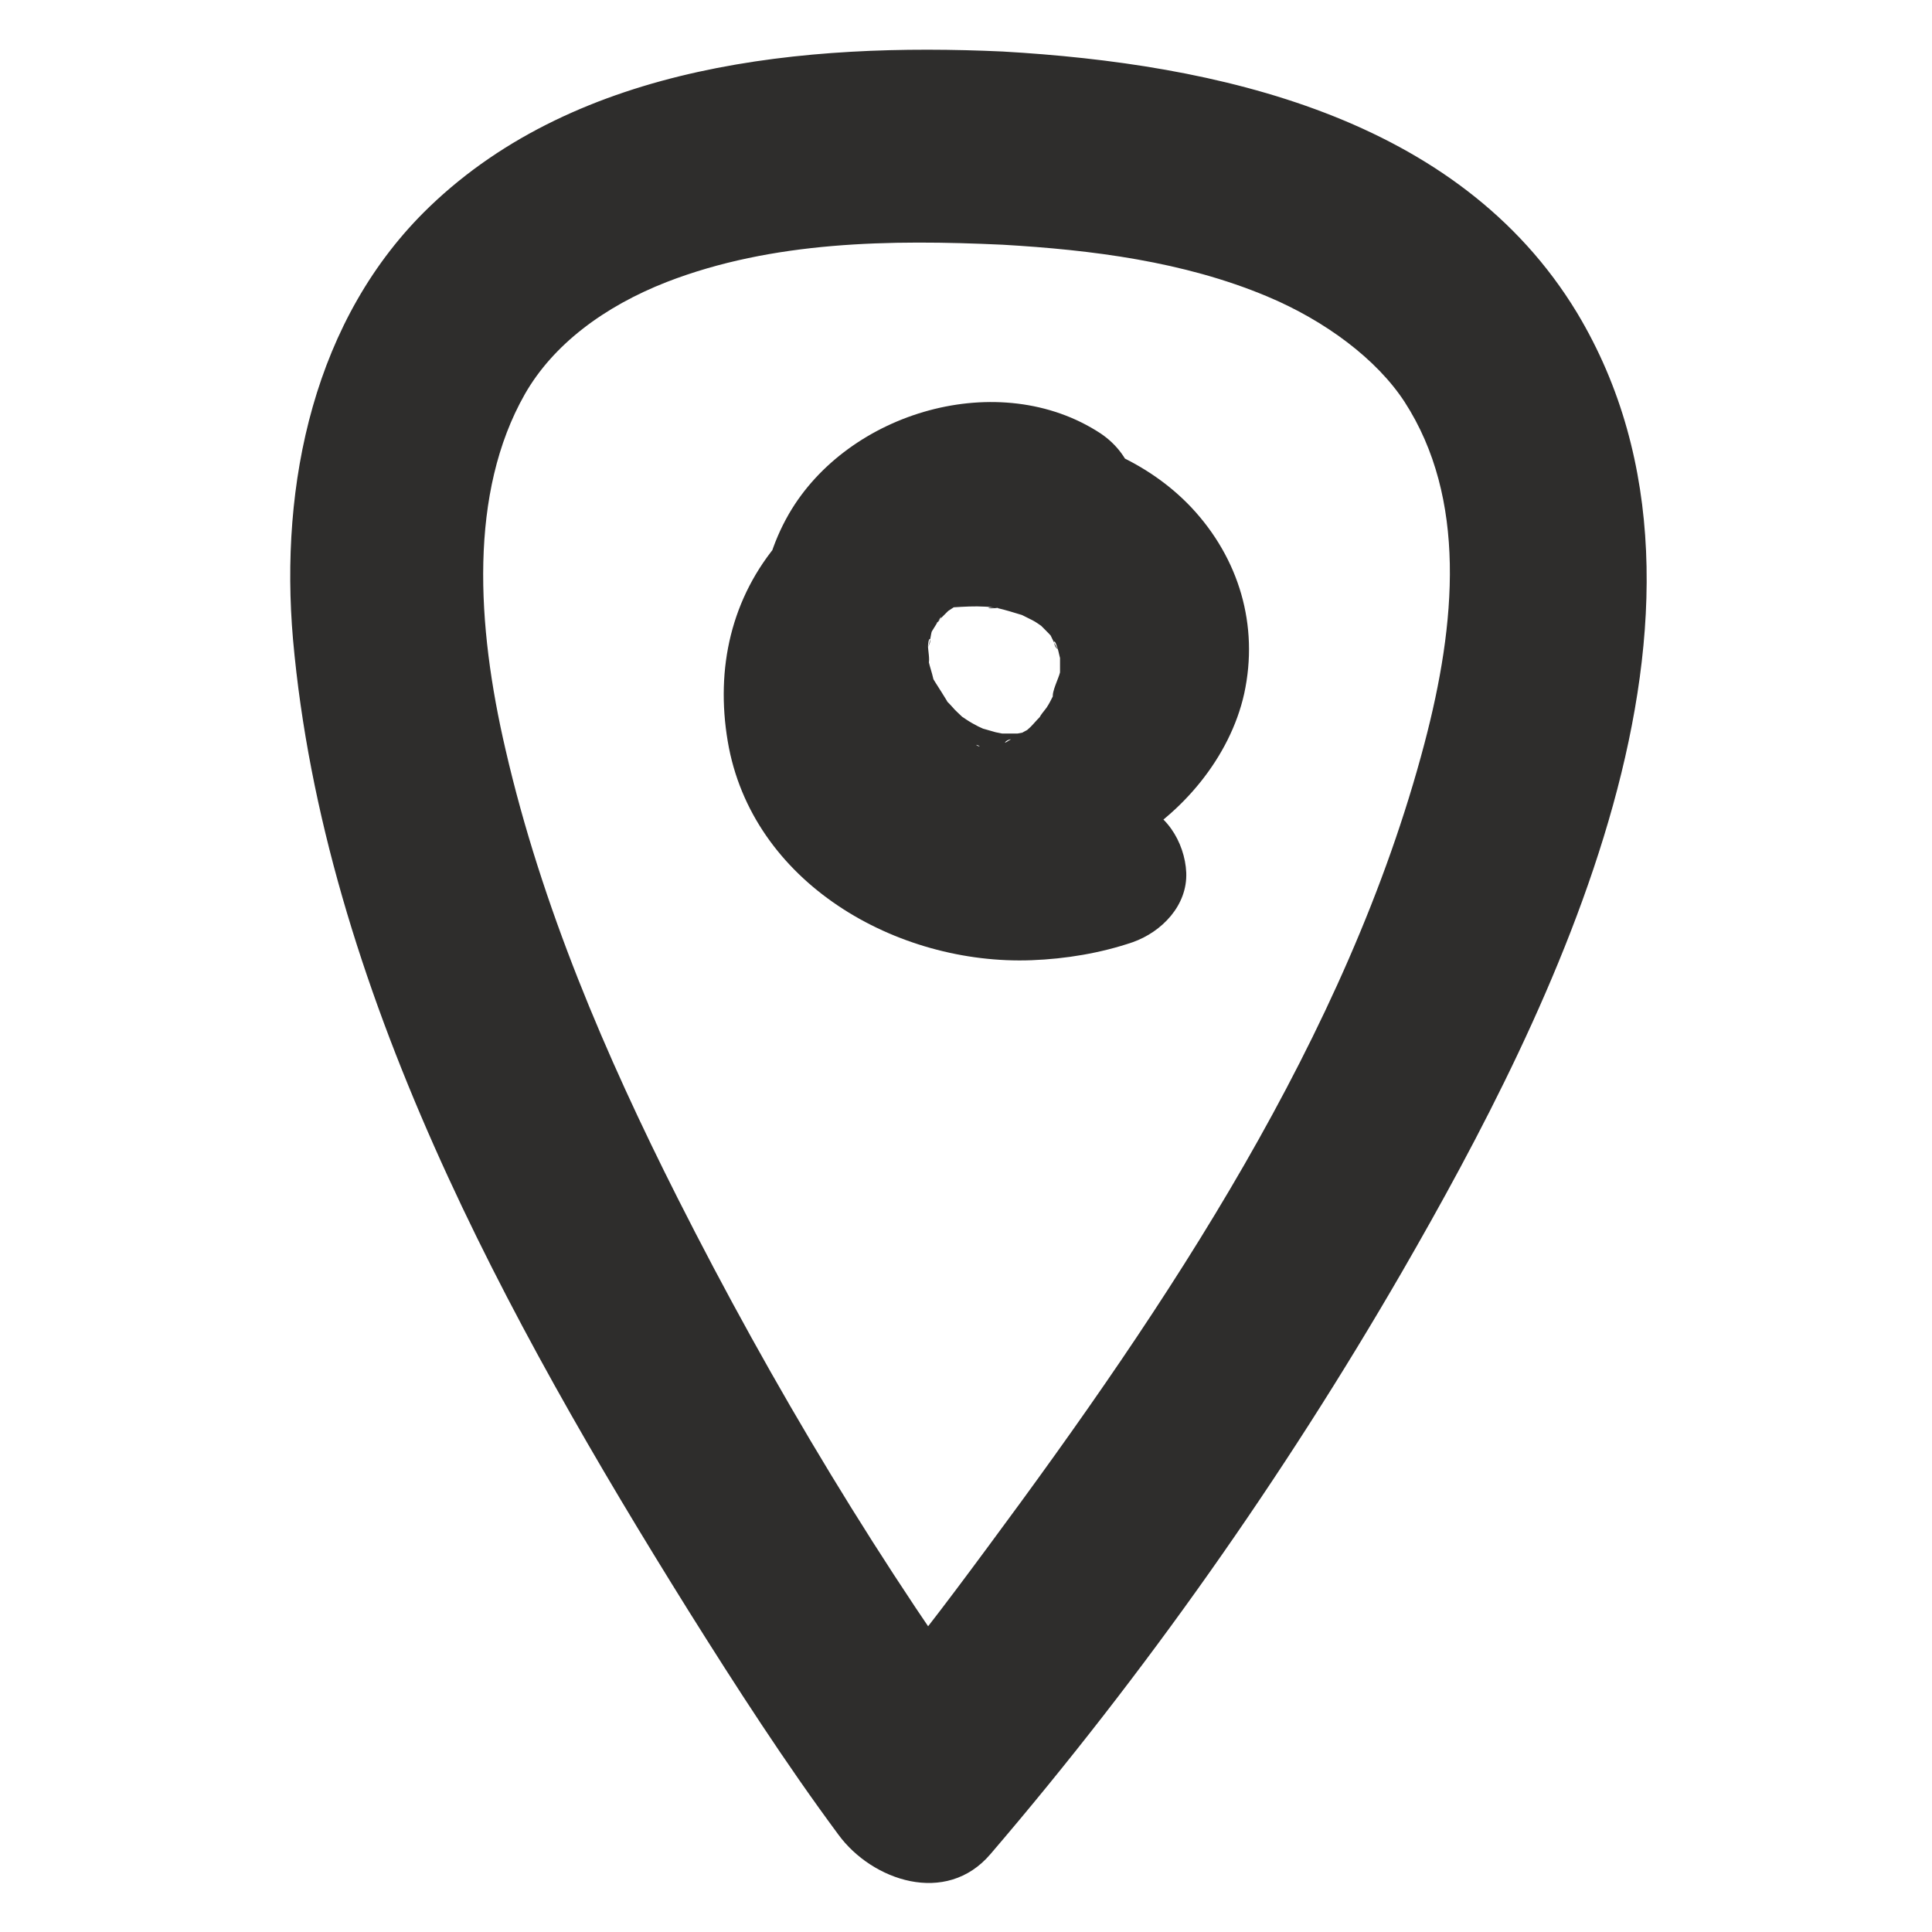
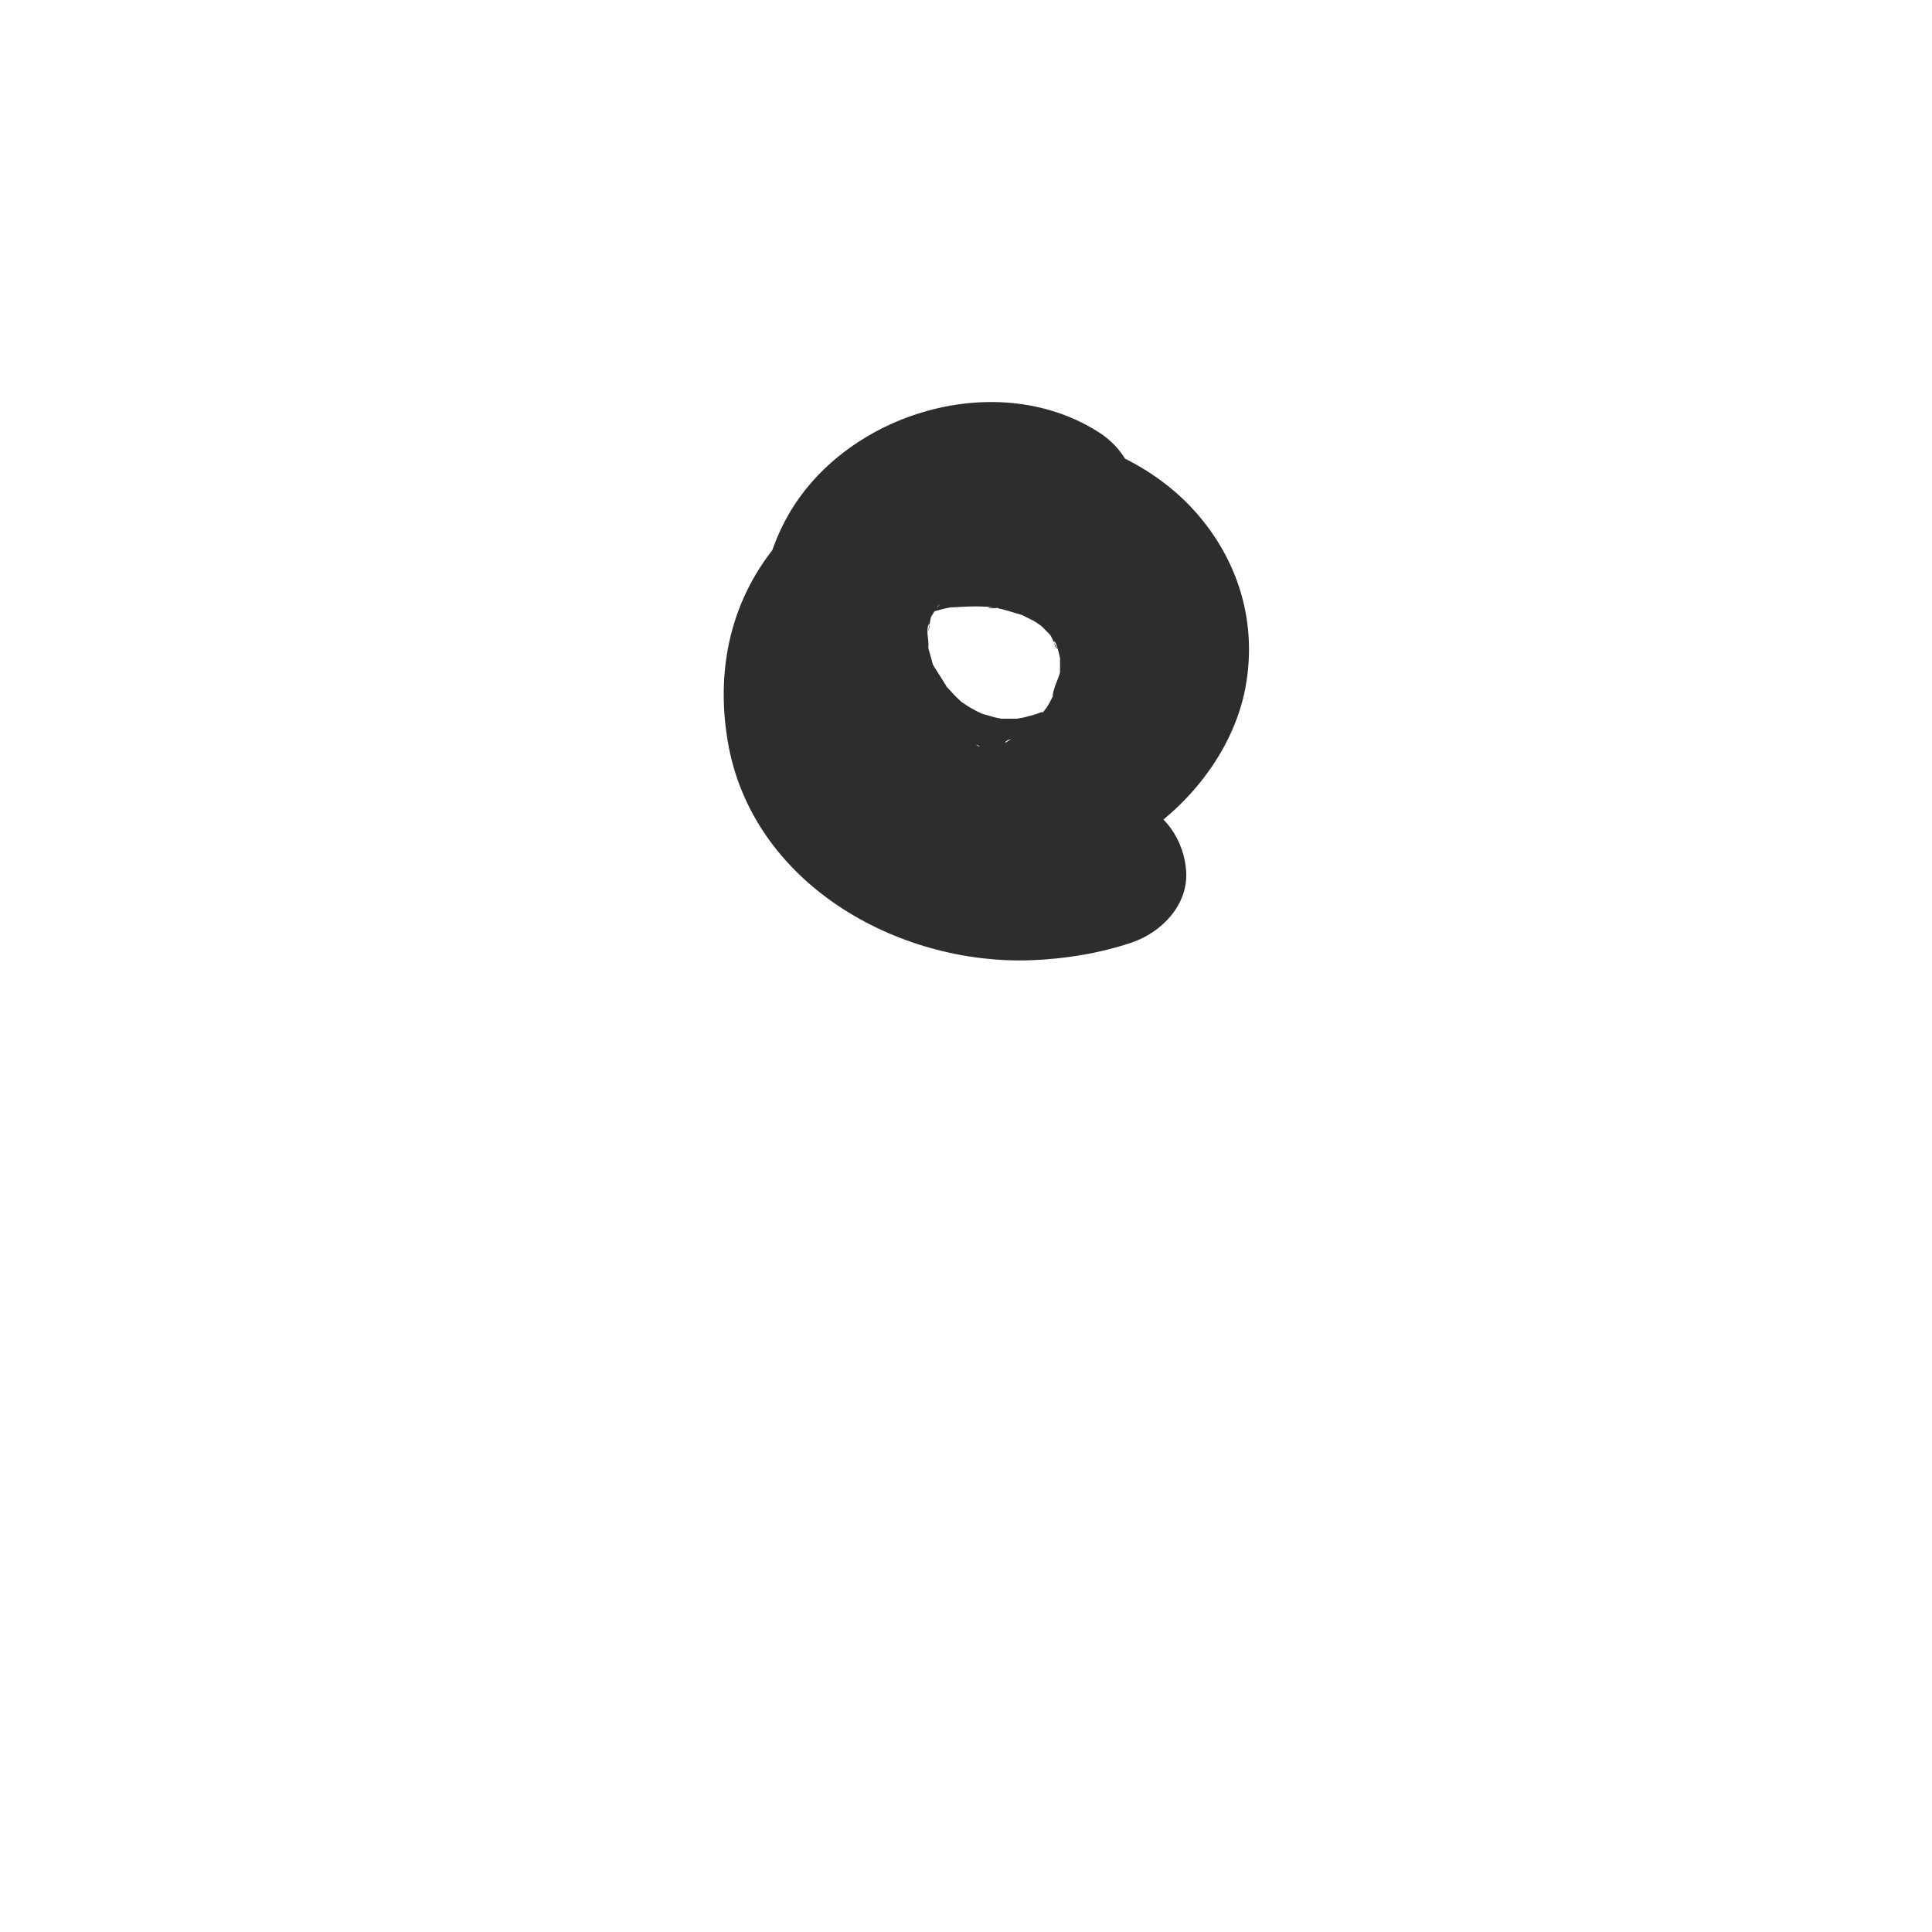
<svg xmlns="http://www.w3.org/2000/svg" version="1.1" id="Calque_1" x="0px" y="0px" viewBox="0 0 30 30" style="enable-background:new 0 0 30 30;" xml:space="preserve">
  <style type="text/css">
	.st0{fill:#2E2D2C;}
</style>
-   <path class="st0" d="M15.57,0.8c-3.06-0.14-6.58,0.18-8.9,2.41c-1.8,1.73-2.33,4.31-2.12,6.72c0.48,5.4,3.32,10.56,6.14,15.08  c0.74,1.18,1.5,2.36,2.33,3.48c0.52,0.71,1.67,1.11,2.36,0.3c2.39-2.79,4.55-5.86,6.39-9.04c2.35-4.07,5.48-10.29,2.72-14.89  C22.64,1.8,18.88,0.99,15.57,0.8c-1.93-0.11-1.92,2.89,0,3c1.38,0.08,2.81,0.26,4.1,0.8c0.91,0.38,1.71,0.98,2.14,1.64  c0.97,1.5,0.8,3.44,0.31,5.3c-1.2,4.56-4,8.73-6.78,12.48c-0.68,0.92-1.23,1.65-2.08,2.65c0.79,0.1,1.57,0.2,2.36,0.3  c-1.93-2.63-3.63-5.46-5.1-8.37c-1.12-2.22-2.11-4.53-2.67-6.96C7.4,9.71,7.28,7.65,8.15,6.12c0.44-0.77,1.23-1.36,2.2-1.74  C12,3.74,13.83,3.72,15.57,3.8C17.5,3.89,17.49,0.89,15.57,0.8z" />
-   <path class="st0" d="M17.83,7.52c-1.59-1.19-4.17-0.68-5.22,0.98c-1.06,1.66-0.09,3.99,1.62,4.77c1.05,0.48,2.23,0.42,3.24-0.14  c0.88-0.48,1.63-1.37,1.85-2.36c0.23-1.06-0.08-2.1-0.82-2.89c-0.68-0.72-1.63-1.1-2.6-1.22c-2.08-0.25-4.17,1.49-4.09,3.63  c0.07,1.89,1.66,3.7,3.65,3.53c2.02-0.17,3.53-2.12,3.18-4.11c-0.15-0.89-0.81-1.68-1.6-2.08c-0.85-0.44-1.79-0.54-2.73-0.39  c-0.81,0.13-1.66,0.53-2.2,1.16c-0.76,0.88-1,1.98-0.81,3.11c0.37,2.2,2.63,3.48,4.72,3.4c0.53-0.02,1.07-0.11,1.57-0.28  c0.45-0.16,0.85-0.57,0.83-1.08c-0.02-0.47-0.33-0.99-0.83-1.08c-0.5-0.1-1-0.22-1.48-0.4c-0.05-0.02-0.31-0.13-0.08-0.03  c-0.11-0.05-0.23-0.1-0.34-0.16c-0.22-0.11-0.43-0.25-0.64-0.38c-0.1-0.08-0.1-0.07,0.01,0.01c-0.04-0.03-0.07-0.06-0.11-0.09  c-0.08-0.07-0.16-0.14-0.24-0.22c-0.09-0.08-0.16-0.17-0.24-0.27c0.18,0.21-0.05-0.08-0.09-0.13c-0.06-0.1-0.12-0.21-0.17-0.31  c-0.14-0.25,0.06,0.21-0.03-0.05c-0.04-0.11-0.07-0.22-0.1-0.33c-0.01-0.06-0.03-0.11-0.04-0.17c-0.02-0.13-0.02-0.11,0,0.04  C14,9.91,14.03,9.72,14.03,9.64c0-0.06,0.01-0.11,0.01-0.17c-0.02,0.16-0.02,0.17,0,0.05c0.02-0.08,0.05-0.16,0.07-0.25  c0.04-0.12,0.04-0.11-0.02,0.03c0.02-0.05,0.05-0.1,0.08-0.16c0.02-0.04,0.05-0.08,0.07-0.12c0.07-0.1,0.05-0.08-0.05,0.05  c0,0,0.18-0.2,0.2-0.21c0.19-0.18-0.01-0.05,0-0.01c0-0.03,0.22-0.14,0.25-0.16c0.04-0.02,0.09-0.05,0.13-0.07  c0.11-0.05,0.09-0.04-0.06,0.02c0.02-0.04,0.24-0.08,0.28-0.1c0.03-0.01,0.29-0.06,0.29-0.06c-0.16,0.02-0.2,0.03-0.11,0.02  c0.04,0,0.07-0.01,0.11-0.01c0.1,0,0.2,0,0.29,0.01c0.12,0.01,0.1,0.01-0.08-0.01c0.05,0.01,0.09,0.02,0.14,0.03  c0.05,0.01,0.09,0.03,0.14,0.04c0.11,0.04,0.09,0.03-0.07-0.03c0,0,0.23,0.13,0.25,0.14c0.49,0.32,1.27,0.11,1.54-0.4  c0.3-0.56,0.12-1.19-0.4-1.54c-1.57-1.03-3.92-0.34-4.84,1.25c-0.52,0.9-0.59,2.04-0.25,3.01c0.36,1.02,1.03,1.82,1.91,2.44  c0.9,0.64,2,1,3.08,1.21c0-0.72,0-1.45,0-2.17c-0.17,0.06-0.34,0.11-0.51,0.15c-0.08,0.02-0.18,0.04-0.26,0.05  c0.3-0.01-0.01,0-0.06,0c-0.18,0.01-0.36,0.01-0.54,0c-0.09,0-0.18,0-0.27-0.02c0.3,0.07-0.08-0.02-0.14-0.03  c-0.17-0.04-0.34-0.1-0.51-0.15c-0.27-0.09,0.2,0.11-0.05-0.02c-0.08-0.04-0.16-0.08-0.23-0.12c-0.08-0.04-0.15-0.09-0.22-0.14  c-0.24-0.14,0.16,0.16-0.05-0.03c-0.06-0.06-0.12-0.11-0.18-0.17c-0.04-0.04-0.08-0.08-0.11-0.12c-0.08-0.1-0.07-0.08,0.02,0.03  c-0.12-0.09-0.18-0.3-0.26-0.42c-0.13-0.23,0.06,0.23-0.02-0.03c-0.02-0.08-0.05-0.15-0.07-0.23c-0.02-0.08-0.04-0.16-0.05-0.24  c-0.06-0.26,0,0.25,0-0.02c0-0.08-0.01-0.16-0.01-0.24c0-0.05,0-0.11,0.01-0.16c0.01-0.13,0.01-0.11-0.01,0.06  c-0.04-0.04,0.1-0.41,0.13-0.46c-0.16,0.22-0.01,0.04,0.03-0.02c0.01-0.02,0.13-0.18,0.12-0.19c0.02,0.04-0.18,0.21-0.01,0.02  c0.04-0.05,0.09-0.09,0.14-0.14c0.02-0.01,0.03-0.03,0.05-0.04c0.09-0.1,0.07-0.09-0.07,0.02c0.07-0.01,0.16-0.11,0.22-0.15  c0.06-0.03,0.12-0.06,0.18-0.09c0.21-0.12-0.25,0.08-0.02,0.01c0.13-0.04,0.26-0.09,0.39-0.12c0.07-0.02,0.14-0.03,0.2-0.04  c0.24-0.05-0.27,0.02-0.02,0.01c0.16-0.01,0.32-0.02,0.49-0.01c0.06,0,0.14,0.02,0.21,0.02c-0.27,0.02-0.15-0.02-0.03,0  c0.13,0.03,0.26,0.07,0.39,0.11c0.23,0.07-0.23-0.12-0.02-0.01c0.06,0.03,0.12,0.06,0.18,0.09s0.11,0.07,0.17,0.11  c0.16,0.1-0.2-0.18,0.02,0.03c0.05,0.05,0.09,0.09,0.13,0.14c0.16,0.17-0.13-0.23-0.02-0.01c0.01,0.02,0.08,0.17,0.1,0.18  c-0.08-0.03-0.08-0.24-0.01-0.02c0.02,0.06,0.03,0.13,0.05,0.19c0.06,0.23,0-0.27-0.01-0.04c0,0.07,0,0.13,0,0.2  c-0.01,0.31,0.05-0.16,0,0.03c-0.02,0.09-0.13,0.3-0.11,0.39c0.02-0.05,0.04-0.1,0.06-0.14c-0.02,0.04-0.04,0.08-0.06,0.12  c-0.03,0.06-0.06,0.12-0.1,0.18c-0.02,0.03-0.12,0.14-0.11,0.17c0.03-0.04,0.06-0.08,0.09-0.12c-0.03,0.04-0.06,0.07-0.09,0.1  c-0.05,0.05-0.09,0.1-0.14,0.15c-0.03,0.03-0.07,0.06-0.1,0.09c-0.09,0.08-0.07,0.06,0.06-0.05c-0.01,0-0.35,0.2-0.36,0.21  c0.03-0.08,0.24-0.08,0.01-0.01c-0.07,0.02-0.13,0.03-0.2,0.05c-0.23,0.07,0.27-0.01,0.02,0c-0.07,0-0.14,0.01-0.22,0.01  c-0.25-0.01-0.03-0.06,0.01,0.01c-0.02-0.03-0.24-0.05-0.28-0.07c-0.02-0.01-0.04-0.01-0.07-0.02c-0.11-0.04-0.09-0.03,0.07,0.04  c-0.01-0.03-0.16-0.08-0.19-0.09c-0.06-0.03-0.12-0.07-0.17-0.11c-0.2-0.13,0.18,0.18,0.01,0.01c-0.06-0.06-0.21-0.27-0.28-0.3  c0.03,0.04,0.06,0.08,0.09,0.12c-0.03-0.04-0.05-0.08-0.08-0.11c-0.05-0.08-0.1-0.16-0.14-0.24c-0.01-0.02-0.02-0.04-0.03-0.06  c-0.05-0.11-0.04-0.08,0.03,0.08c0.01-0.03-0.06-0.16-0.07-0.2c-0.02-0.07-0.04-0.13-0.05-0.2c0-0.02-0.01-0.04-0.01-0.07  c-0.02-0.12-0.02-0.09,0.01,0.1c0.03-0.11-0.01-0.29-0.01-0.41c0-0.24-0.06,0.27-0.01,0.03c0.02-0.09,0.04-0.18,0.07-0.26  c0.01-0.02,0.01-0.04,0.02-0.06c0.04-0.11,0.03-0.09-0.04,0.08c0.02-0.01,0.09-0.18,0.11-0.2c0.05-0.08,0.1-0.15,0.15-0.23  c-0.16,0.21,0.03-0.02,0.06-0.05c0.07-0.07,0.13-0.13,0.2-0.19c-0.19,0.17,0.04-0.02,0.08-0.04c0.08-0.05,0.17-0.09,0.25-0.14  c0.11-0.05,0.09-0.04-0.07,0.03c0.05-0.02,0.09-0.03,0.14-0.05c0.07-0.02,0.14-0.04,0.21-0.06c0.26-0.06,0.02,0.04-0.01-0.01  c0.01,0.02,0.4-0.01,0.44-0.01c0.02,0,0.05,0,0.07,0c0.12,0.01,0.1,0.01-0.08-0.01c0,0.01,0.2,0.04,0.22,0.04  c0.07,0.02,0.47,0.08,0.5,0.16c-0.04-0.02-0.09-0.04-0.13-0.05c0.04,0.02,0.09,0.04,0.13,0.06c0.06,0.03,0.13,0.07,0.19,0.11  c0.01,0.01,0.18,0.12,0.18,0.12s-0.2-0.17,0,0c0.05,0.05,0.1,0.1,0.15,0.15c0.02,0.02,0.03,0.03,0.05,0.05  c0.08,0.09,0.06,0.07-0.04-0.06c0,0.03,0.1,0.15,0.12,0.17c0.02,0.04,0.05,0.08,0.07,0.12c0.05,0.11,0.04,0.08-0.03-0.08  c-0.01,0.03,0.05,0.16,0.06,0.2c0.01,0.02,0.01,0.04,0.02,0.07c0.02,0.12,0.02,0.1,0-0.07c0.02,0,0.01,0.21,0.01,0.23  c-0.01,0.28,0,0,0.01,0s-0.05,0.21-0.05,0.22c-0.01,0.02-0.02,0.05-0.02,0.07c-0.04,0.11-0.03,0.1,0.03-0.05  c0,0.11-0.2,0.4-0.28,0.47c0.21-0.19,0.01-0.03-0.03,0.02c-0.06,0.06-0.12,0.11-0.17,0.17c-0.19,0.19,0.2-0.12-0.03,0.03  c-0.07,0.04-0.13,0.09-0.2,0.13c-0.04,0.03-0.16,0.12-0.22,0.11c0.04-0.02,0.08-0.03,0.12-0.05c-0.05,0.02-0.1,0.04-0.15,0.06  c-0.08,0.03-0.16,0.05-0.24,0.07c-0.05,0.01-0.11,0.02-0.16,0.03c0.16-0.02,0.18-0.03,0.05-0.01c-0.08,0-0.17,0-0.25,0  c-0.13-0.01-0.11-0.01,0.06,0.01c-0.05-0.01-0.1-0.02-0.15-0.03c-0.07-0.02-0.14-0.04-0.21-0.06c-0.11-0.04-0.09-0.03,0.07,0.03  c-0.04-0.02-0.09-0.04-0.13-0.06c-0.06-0.03-0.13-0.07-0.19-0.11c-0.04-0.03-0.08-0.05-0.12-0.08c0.13,0.1,0.15,0.12,0.06,0.04  c-0.05-0.05-0.11-0.1-0.15-0.15c-0.03-0.03-0.06-0.07-0.1-0.1c-0.08-0.09-0.06-0.07,0.04,0.06c0.01-0.02-0.23-0.37-0.25-0.42  c-0.11-0.22,0.07,0.25,0.01,0.01c-0.02-0.09-0.05-0.17-0.07-0.26c0-0.02-0.01-0.04-0.01-0.07c-0.02-0.12-0.02-0.09,0.01,0.1  c0.02-0.06-0.01-0.2-0.01-0.27c0.01-0.19,0.08-0.1-0.01,0.03c0.04-0.05,0.05-0.2,0.07-0.26c0.06-0.23-0.13,0.22-0.01,0.02  c0.01-0.02,0.15-0.24,0.15-0.24c0.02,0.03-0.17,0.2,0.01,0.01c0.03-0.03,0.07-0.07,0.1-0.1c0.09-0.08,0.07-0.06-0.06,0.04  c0,0,0.42-0.29,0.44-0.26c0,0-0.25,0.09,0,0c0.09-0.03,0.19-0.06,0.29-0.08c0.02,0,0.22-0.03,0.22-0.04  c-0.18,0.02-0.2,0.03-0.08,0.02c0.05,0,0.1-0.01,0.15-0.01c0.07,0,0.15,0,0.22,0c0.05,0,0.1,0.01,0.15,0.01  c-0.18-0.03-0.2-0.03-0.08-0.01c0.07,0.02,0.14,0.03,0.22,0.05c0.05,0.01,0.09,0.03,0.14,0.04c0.11,0.04,0.09,0.03-0.07-0.03  c0.01-0.02,0.4,0.24,0.43,0.26c0.47,0.36,1.28,0.09,1.54-0.4C18.55,8.47,18.34,7.9,17.83,7.52L17.83,7.52z" />
+   <path class="st0" d="M17.83,7.52c-1.59-1.19-4.17-0.68-5.22,0.98c-1.06,1.66-0.09,3.99,1.62,4.77c1.05,0.48,2.23,0.42,3.24-0.14  c0.88-0.48,1.63-1.37,1.85-2.36c0.23-1.06-0.08-2.1-0.82-2.89c-0.68-0.72-1.63-1.1-2.6-1.22c-2.08-0.25-4.17,1.49-4.09,3.63  c0.07,1.89,1.66,3.7,3.65,3.53c2.02-0.17,3.53-2.12,3.18-4.11c-0.15-0.89-0.81-1.68-1.6-2.08c-0.85-0.44-1.79-0.54-2.73-0.39  c-0.81,0.13-1.66,0.53-2.2,1.16c-0.76,0.88-1,1.98-0.81,3.11c0.37,2.2,2.63,3.48,4.72,3.4c0.53-0.02,1.07-0.11,1.57-0.28  c0.45-0.16,0.85-0.57,0.83-1.08c-0.02-0.47-0.33-0.99-0.83-1.08c-0.5-0.1-1-0.22-1.48-0.4c-0.05-0.02-0.31-0.13-0.08-0.03  c-0.11-0.05-0.23-0.1-0.34-0.16c-0.22-0.11-0.43-0.25-0.64-0.38c-0.1-0.08-0.1-0.07,0.01,0.01c-0.04-0.03-0.07-0.06-0.11-0.09  c-0.08-0.07-0.16-0.14-0.24-0.22c-0.09-0.08-0.16-0.17-0.24-0.27c0.18,0.21-0.05-0.08-0.09-0.13c-0.06-0.1-0.12-0.21-0.17-0.31  c-0.14-0.25,0.06,0.21-0.03-0.05c-0.04-0.11-0.07-0.22-0.1-0.33c-0.01-0.06-0.03-0.11-0.04-0.17c-0.02-0.13-0.02-0.11,0,0.04  C14,9.91,14.03,9.72,14.03,9.64c0-0.06,0.01-0.11,0.01-0.17c-0.02,0.16-0.02,0.17,0,0.05c0.02-0.08,0.05-0.16,0.07-0.25  c0.04-0.12,0.04-0.11-0.02,0.03c0.02-0.05,0.05-0.1,0.08-0.16c0.02-0.04,0.05-0.08,0.07-0.12c0.07-0.1,0.05-0.08-0.05,0.05  c0,0,0.18-0.2,0.2-0.21c0.19-0.18-0.01-0.05,0-0.01c0-0.03,0.22-0.14,0.25-0.16c0.04-0.02,0.09-0.05,0.13-0.07  c0.11-0.05,0.09-0.04-0.06,0.02c0.02-0.04,0.24-0.08,0.28-0.1c0.03-0.01,0.29-0.06,0.29-0.06c-0.16,0.02-0.2,0.03-0.11,0.02  c0.04,0,0.07-0.01,0.11-0.01c0.1,0,0.2,0,0.29,0.01c0.12,0.01,0.1,0.01-0.08-0.01c0.05,0.01,0.09,0.02,0.14,0.03  c0.05,0.01,0.09,0.03,0.14,0.04c0.11,0.04,0.09,0.03-0.07-0.03c0,0,0.23,0.13,0.25,0.14c0.49,0.32,1.27,0.11,1.54-0.4  c0.3-0.56,0.12-1.19-0.4-1.54c-1.57-1.03-3.92-0.34-4.84,1.25c-0.52,0.9-0.59,2.04-0.25,3.01c0.36,1.02,1.03,1.82,1.91,2.44  c0.9,0.64,2,1,3.08,1.21c0-0.72,0-1.45,0-2.17c-0.17,0.06-0.34,0.11-0.51,0.15c-0.08,0.02-0.18,0.04-0.26,0.05  c0.3-0.01-0.01,0-0.06,0c-0.18,0.01-0.36,0.01-0.54,0c-0.09,0-0.18,0-0.27-0.02c0.3,0.07-0.08-0.02-0.14-0.03  c-0.17-0.04-0.34-0.1-0.51-0.15c-0.27-0.09,0.2,0.11-0.05-0.02c-0.08-0.04-0.16-0.08-0.23-0.12c-0.08-0.04-0.15-0.09-0.22-0.14  c-0.24-0.14,0.16,0.16-0.05-0.03c-0.06-0.06-0.12-0.11-0.18-0.17c-0.04-0.04-0.08-0.08-0.11-0.12c-0.08-0.1-0.07-0.08,0.02,0.03  c-0.12-0.09-0.18-0.3-0.26-0.42c-0.13-0.23,0.06,0.23-0.02-0.03c-0.02-0.08-0.05-0.15-0.07-0.23c-0.02-0.08-0.04-0.16-0.05-0.24  c-0.06-0.26,0,0.25,0-0.02c0-0.08-0.01-0.16-0.01-0.24c0-0.05,0-0.11,0.01-0.16c0.01-0.13,0.01-0.11-0.01,0.06  c-0.04-0.04,0.1-0.41,0.13-0.46c-0.16,0.22-0.01,0.04,0.03-0.02c0.01-0.02,0.13-0.18,0.12-0.19c0.02,0.04-0.18,0.21-0.01,0.02  c0.04-0.05,0.09-0.09,0.14-0.14c0.02-0.01,0.03-0.03,0.05-0.04c0.09-0.1,0.07-0.09-0.07,0.02c0.07-0.01,0.16-0.11,0.22-0.15  c0.06-0.03,0.12-0.06,0.18-0.09c0.21-0.12-0.25,0.08-0.02,0.01c0.13-0.04,0.26-0.09,0.39-0.12c0.07-0.02,0.14-0.03,0.2-0.04  c0.24-0.05-0.27,0.02-0.02,0.01c0.16-0.01,0.32-0.02,0.49-0.01c0.06,0,0.14,0.02,0.21,0.02c-0.27,0.02-0.15-0.02-0.03,0  c0.13,0.03,0.26,0.07,0.39,0.11c0.23,0.07-0.23-0.12-0.02-0.01c0.06,0.03,0.12,0.06,0.18,0.09s0.11,0.07,0.17,0.11  c0.16,0.1-0.2-0.18,0.02,0.03c0.05,0.05,0.09,0.09,0.13,0.14c0.16,0.17-0.13-0.23-0.02-0.01c0.01,0.02,0.08,0.17,0.1,0.18  c-0.08-0.03-0.08-0.24-0.01-0.02c0.02,0.06,0.03,0.13,0.05,0.19c0.06,0.23,0-0.27-0.01-0.04c0,0.07,0,0.13,0,0.2  c-0.01,0.31,0.05-0.16,0,0.03c-0.02,0.09-0.13,0.3-0.11,0.39c0.02-0.05,0.04-0.1,0.06-0.14c-0.02,0.04-0.04,0.08-0.06,0.12  c-0.03,0.06-0.06,0.12-0.1,0.18c-0.02,0.03-0.12,0.14-0.11,0.17c0.03-0.04,0.06-0.08,0.09-0.12c-0.03,0.04-0.06,0.07-0.09,0.1  c-0.05,0.05-0.09,0.1-0.14,0.15c-0.03,0.03-0.07,0.06-0.1,0.09c-0.09,0.08-0.07,0.06,0.06-0.05c-0.01,0-0.35,0.2-0.36,0.21  c0.03-0.08,0.24-0.08,0.01-0.01c-0.07,0.02-0.13,0.03-0.2,0.05c-0.23,0.07,0.27-0.01,0.02,0c-0.07,0-0.14,0.01-0.22,0.01  c-0.25-0.01-0.03-0.06,0.01,0.01c-0.02-0.03-0.24-0.05-0.28-0.07c-0.02-0.01-0.04-0.01-0.07-0.02c-0.11-0.04-0.09-0.03,0.07,0.04  c-0.01-0.03-0.16-0.08-0.19-0.09c-0.06-0.03-0.12-0.07-0.17-0.11c-0.2-0.13,0.18,0.18,0.01,0.01c-0.06-0.06-0.21-0.27-0.28-0.3  c0.03,0.04,0.06,0.08,0.09,0.12c-0.03-0.04-0.05-0.08-0.08-0.11c-0.05-0.08-0.1-0.16-0.14-0.24c-0.01-0.02-0.02-0.04-0.03-0.06  c-0.05-0.11-0.04-0.08,0.03,0.08c0.01-0.03-0.06-0.16-0.07-0.2c-0.02-0.07-0.04-0.13-0.05-0.2c0-0.02-0.01-0.04-0.01-0.07  c-0.02-0.12-0.02-0.09,0.01,0.1c0.03-0.11-0.01-0.29-0.01-0.41c0-0.24-0.06,0.27-0.01,0.03c0.02-0.09,0.04-0.18,0.07-0.26  c0.01-0.02,0.01-0.04,0.02-0.06c0.04-0.11,0.03-0.09-0.04,0.08c0.02-0.01,0.09-0.18,0.11-0.2c0.05-0.08,0.1-0.15,0.15-0.23  c-0.16,0.21,0.03-0.02,0.06-0.05c0.07-0.07,0.13-0.13,0.2-0.19c-0.19,0.17,0.04-0.02,0.08-0.04c0.08-0.05,0.17-0.09,0.25-0.14  c0.11-0.05,0.09-0.04-0.07,0.03c0.05-0.02,0.09-0.03,0.14-0.05c0.07-0.02,0.14-0.04,0.21-0.06c0.26-0.06,0.02,0.04-0.01-0.01  c0.01,0.02,0.4-0.01,0.44-0.01c0.02,0,0.05,0,0.07,0c0.12,0.01,0.1,0.01-0.08-0.01c0,0.01,0.2,0.04,0.22,0.04  c0.07,0.02,0.47,0.08,0.5,0.16c-0.04-0.02-0.09-0.04-0.13-0.05c0.04,0.02,0.09,0.04,0.13,0.06c0.06,0.03,0.13,0.07,0.19,0.11  c0.01,0.01,0.18,0.12,0.18,0.12s-0.2-0.17,0,0c0.05,0.05,0.1,0.1,0.15,0.15c0.02,0.02,0.03,0.03,0.05,0.05  c0.08,0.09,0.06,0.07-0.04-0.06c0,0.03,0.1,0.15,0.12,0.17c0.02,0.04,0.05,0.08,0.07,0.12c0.05,0.11,0.04,0.08-0.03-0.08  c-0.01,0.03,0.05,0.16,0.06,0.2c0.01,0.02,0.01,0.04,0.02,0.07c0.02,0.12,0.02,0.1,0-0.07c-0.01,0.28,0,0,0.01,0s-0.05,0.21-0.05,0.22c-0.01,0.02-0.02,0.05-0.02,0.07c-0.04,0.11-0.03,0.1,0.03-0.05  c0,0.11-0.2,0.4-0.28,0.47c0.21-0.19,0.01-0.03-0.03,0.02c-0.06,0.06-0.12,0.11-0.17,0.17c-0.19,0.19,0.2-0.12-0.03,0.03  c-0.07,0.04-0.13,0.09-0.2,0.13c-0.04,0.03-0.16,0.12-0.22,0.11c0.04-0.02,0.08-0.03,0.12-0.05c-0.05,0.02-0.1,0.04-0.15,0.06  c-0.08,0.03-0.16,0.05-0.24,0.07c-0.05,0.01-0.11,0.02-0.16,0.03c0.16-0.02,0.18-0.03,0.05-0.01c-0.08,0-0.17,0-0.25,0  c-0.13-0.01-0.11-0.01,0.06,0.01c-0.05-0.01-0.1-0.02-0.15-0.03c-0.07-0.02-0.14-0.04-0.21-0.06c-0.11-0.04-0.09-0.03,0.07,0.03  c-0.04-0.02-0.09-0.04-0.13-0.06c-0.06-0.03-0.13-0.07-0.19-0.11c-0.04-0.03-0.08-0.05-0.12-0.08c0.13,0.1,0.15,0.12,0.06,0.04  c-0.05-0.05-0.11-0.1-0.15-0.15c-0.03-0.03-0.06-0.07-0.1-0.1c-0.08-0.09-0.06-0.07,0.04,0.06c0.01-0.02-0.23-0.37-0.25-0.42  c-0.11-0.22,0.07,0.25,0.01,0.01c-0.02-0.09-0.05-0.17-0.07-0.26c0-0.02-0.01-0.04-0.01-0.07c-0.02-0.12-0.02-0.09,0.01,0.1  c0.02-0.06-0.01-0.2-0.01-0.27c0.01-0.19,0.08-0.1-0.01,0.03c0.04-0.05,0.05-0.2,0.07-0.26c0.06-0.23-0.13,0.22-0.01,0.02  c0.01-0.02,0.15-0.24,0.15-0.24c0.02,0.03-0.17,0.2,0.01,0.01c0.03-0.03,0.07-0.07,0.1-0.1c0.09-0.08,0.07-0.06-0.06,0.04  c0,0,0.42-0.29,0.44-0.26c0,0-0.25,0.09,0,0c0.09-0.03,0.19-0.06,0.29-0.08c0.02,0,0.22-0.03,0.22-0.04  c-0.18,0.02-0.2,0.03-0.08,0.02c0.05,0,0.1-0.01,0.15-0.01c0.07,0,0.15,0,0.22,0c0.05,0,0.1,0.01,0.15,0.01  c-0.18-0.03-0.2-0.03-0.08-0.01c0.07,0.02,0.14,0.03,0.22,0.05c0.05,0.01,0.09,0.03,0.14,0.04c0.11,0.04,0.09,0.03-0.07-0.03  c0.01-0.02,0.4,0.24,0.43,0.26c0.47,0.36,1.28,0.09,1.54-0.4C18.55,8.47,18.34,7.9,17.83,7.52L17.83,7.52z" />
</svg>